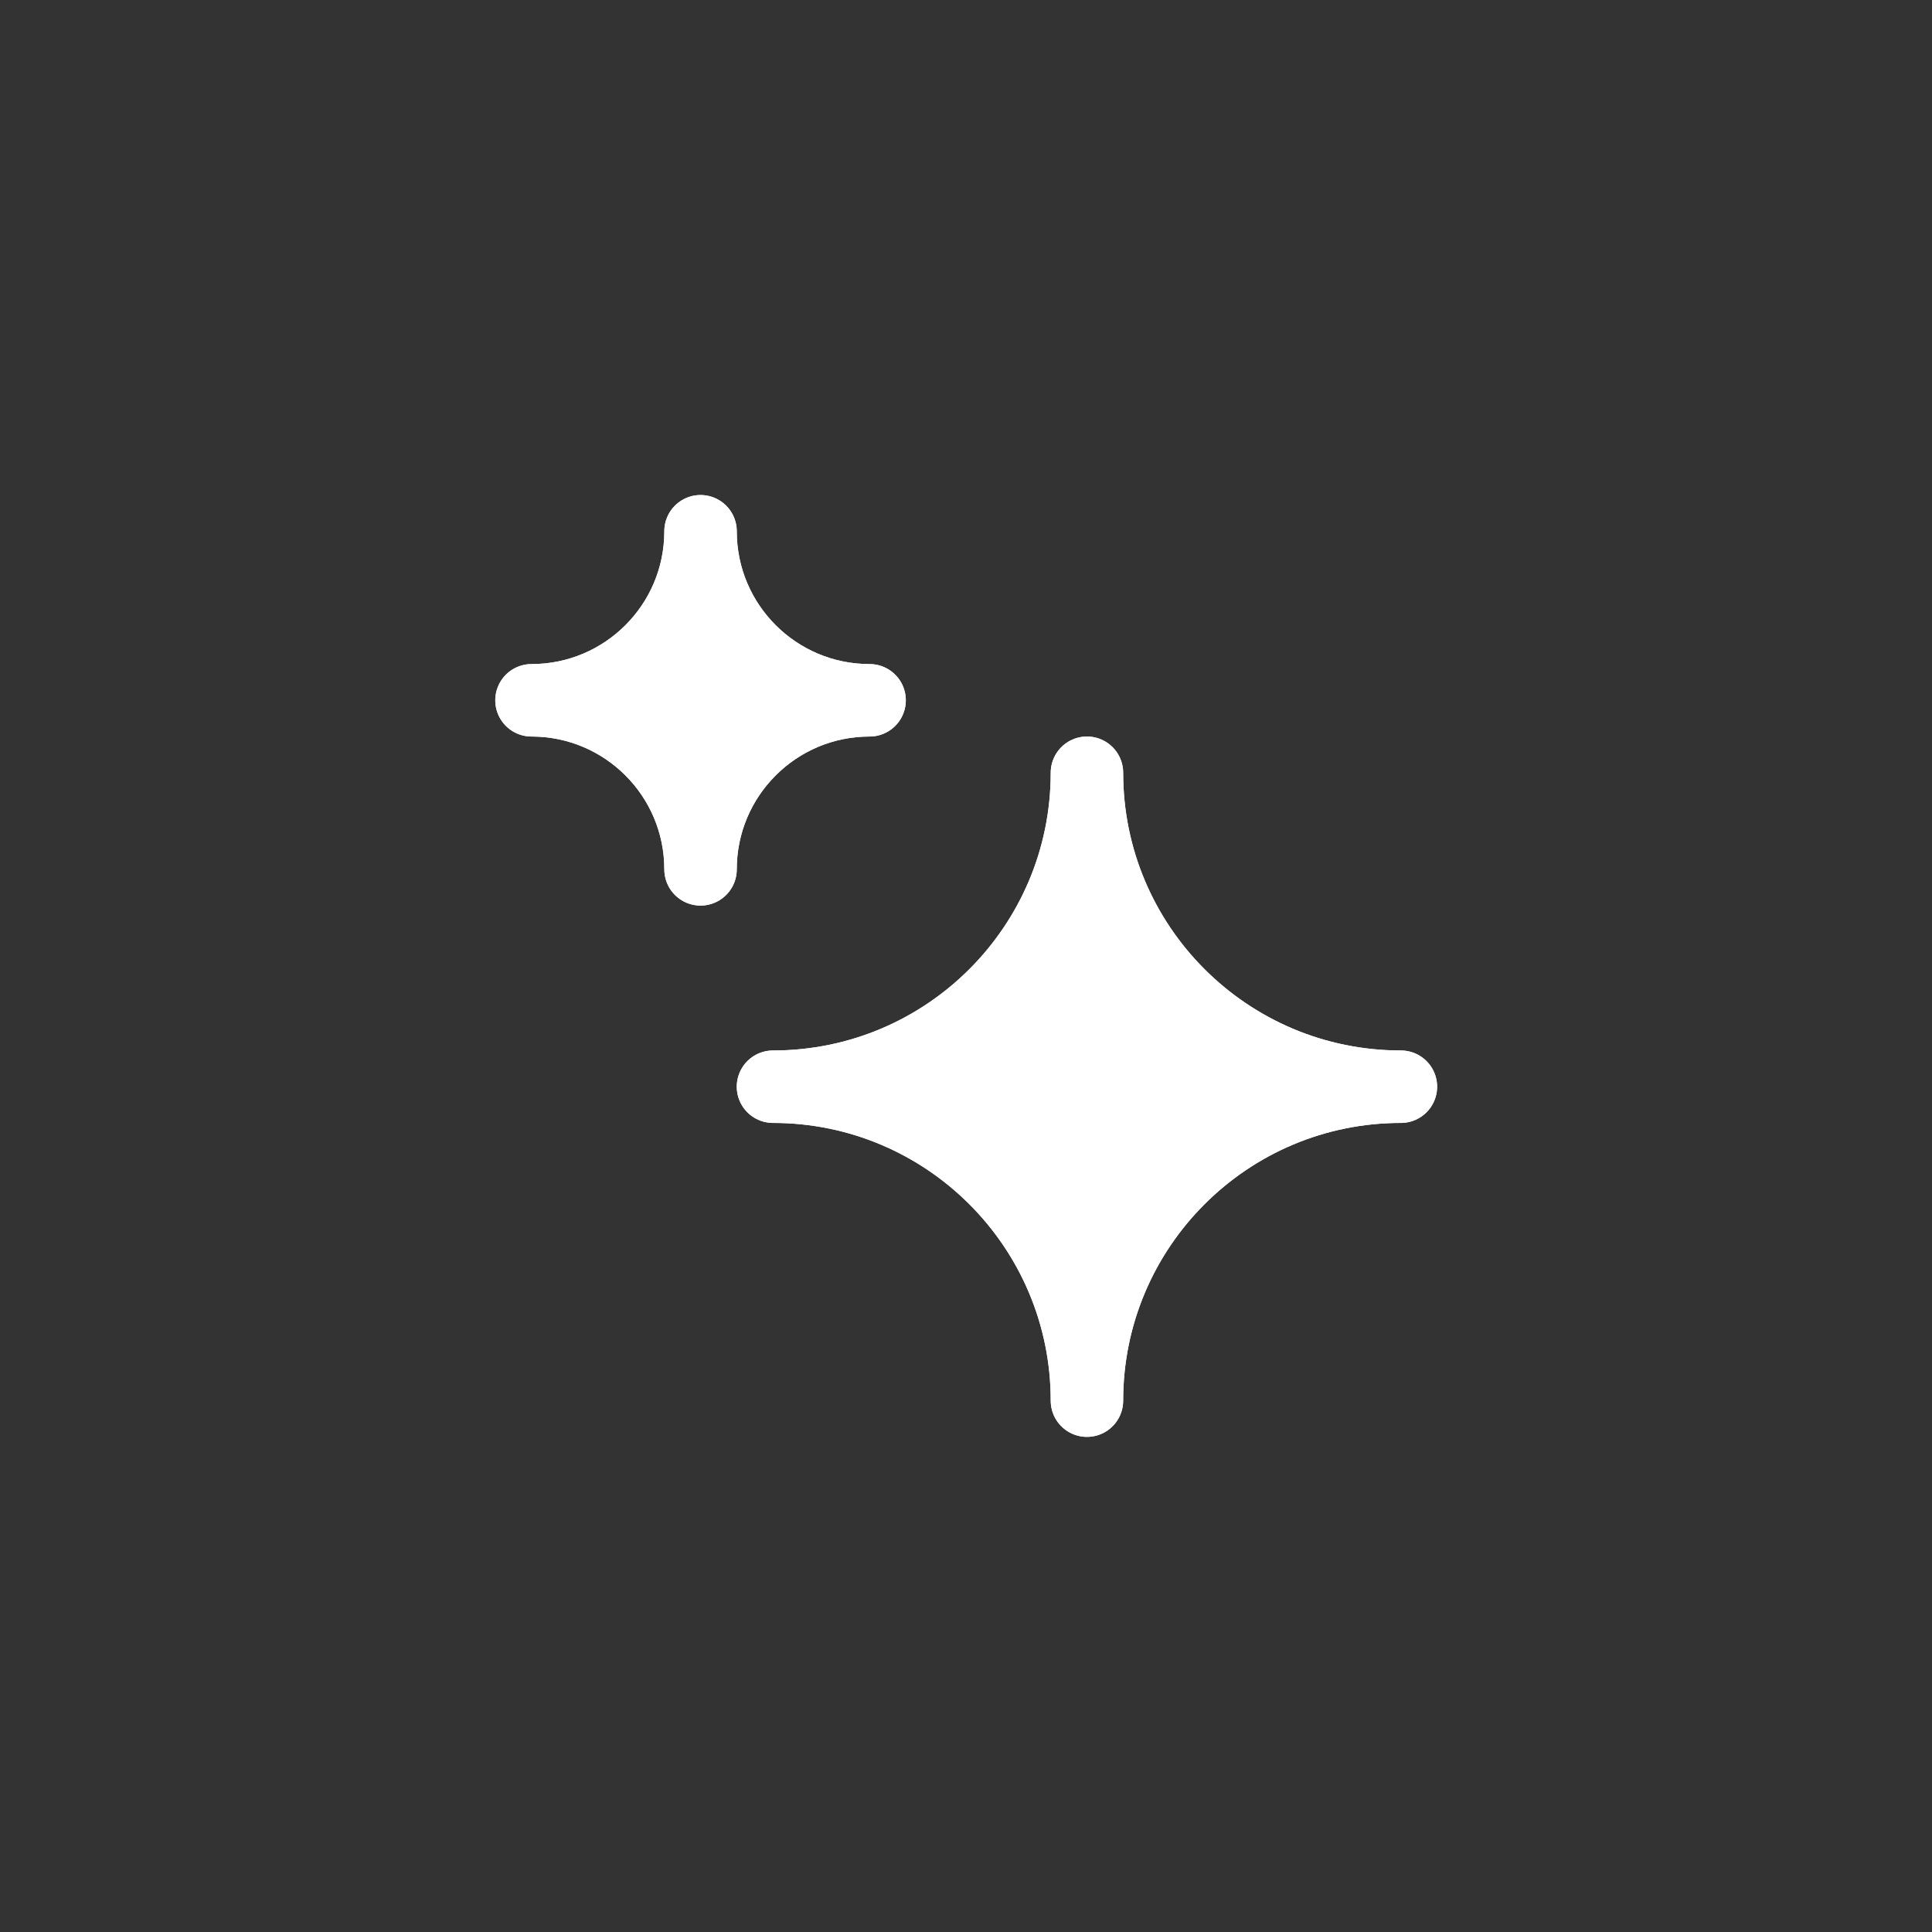
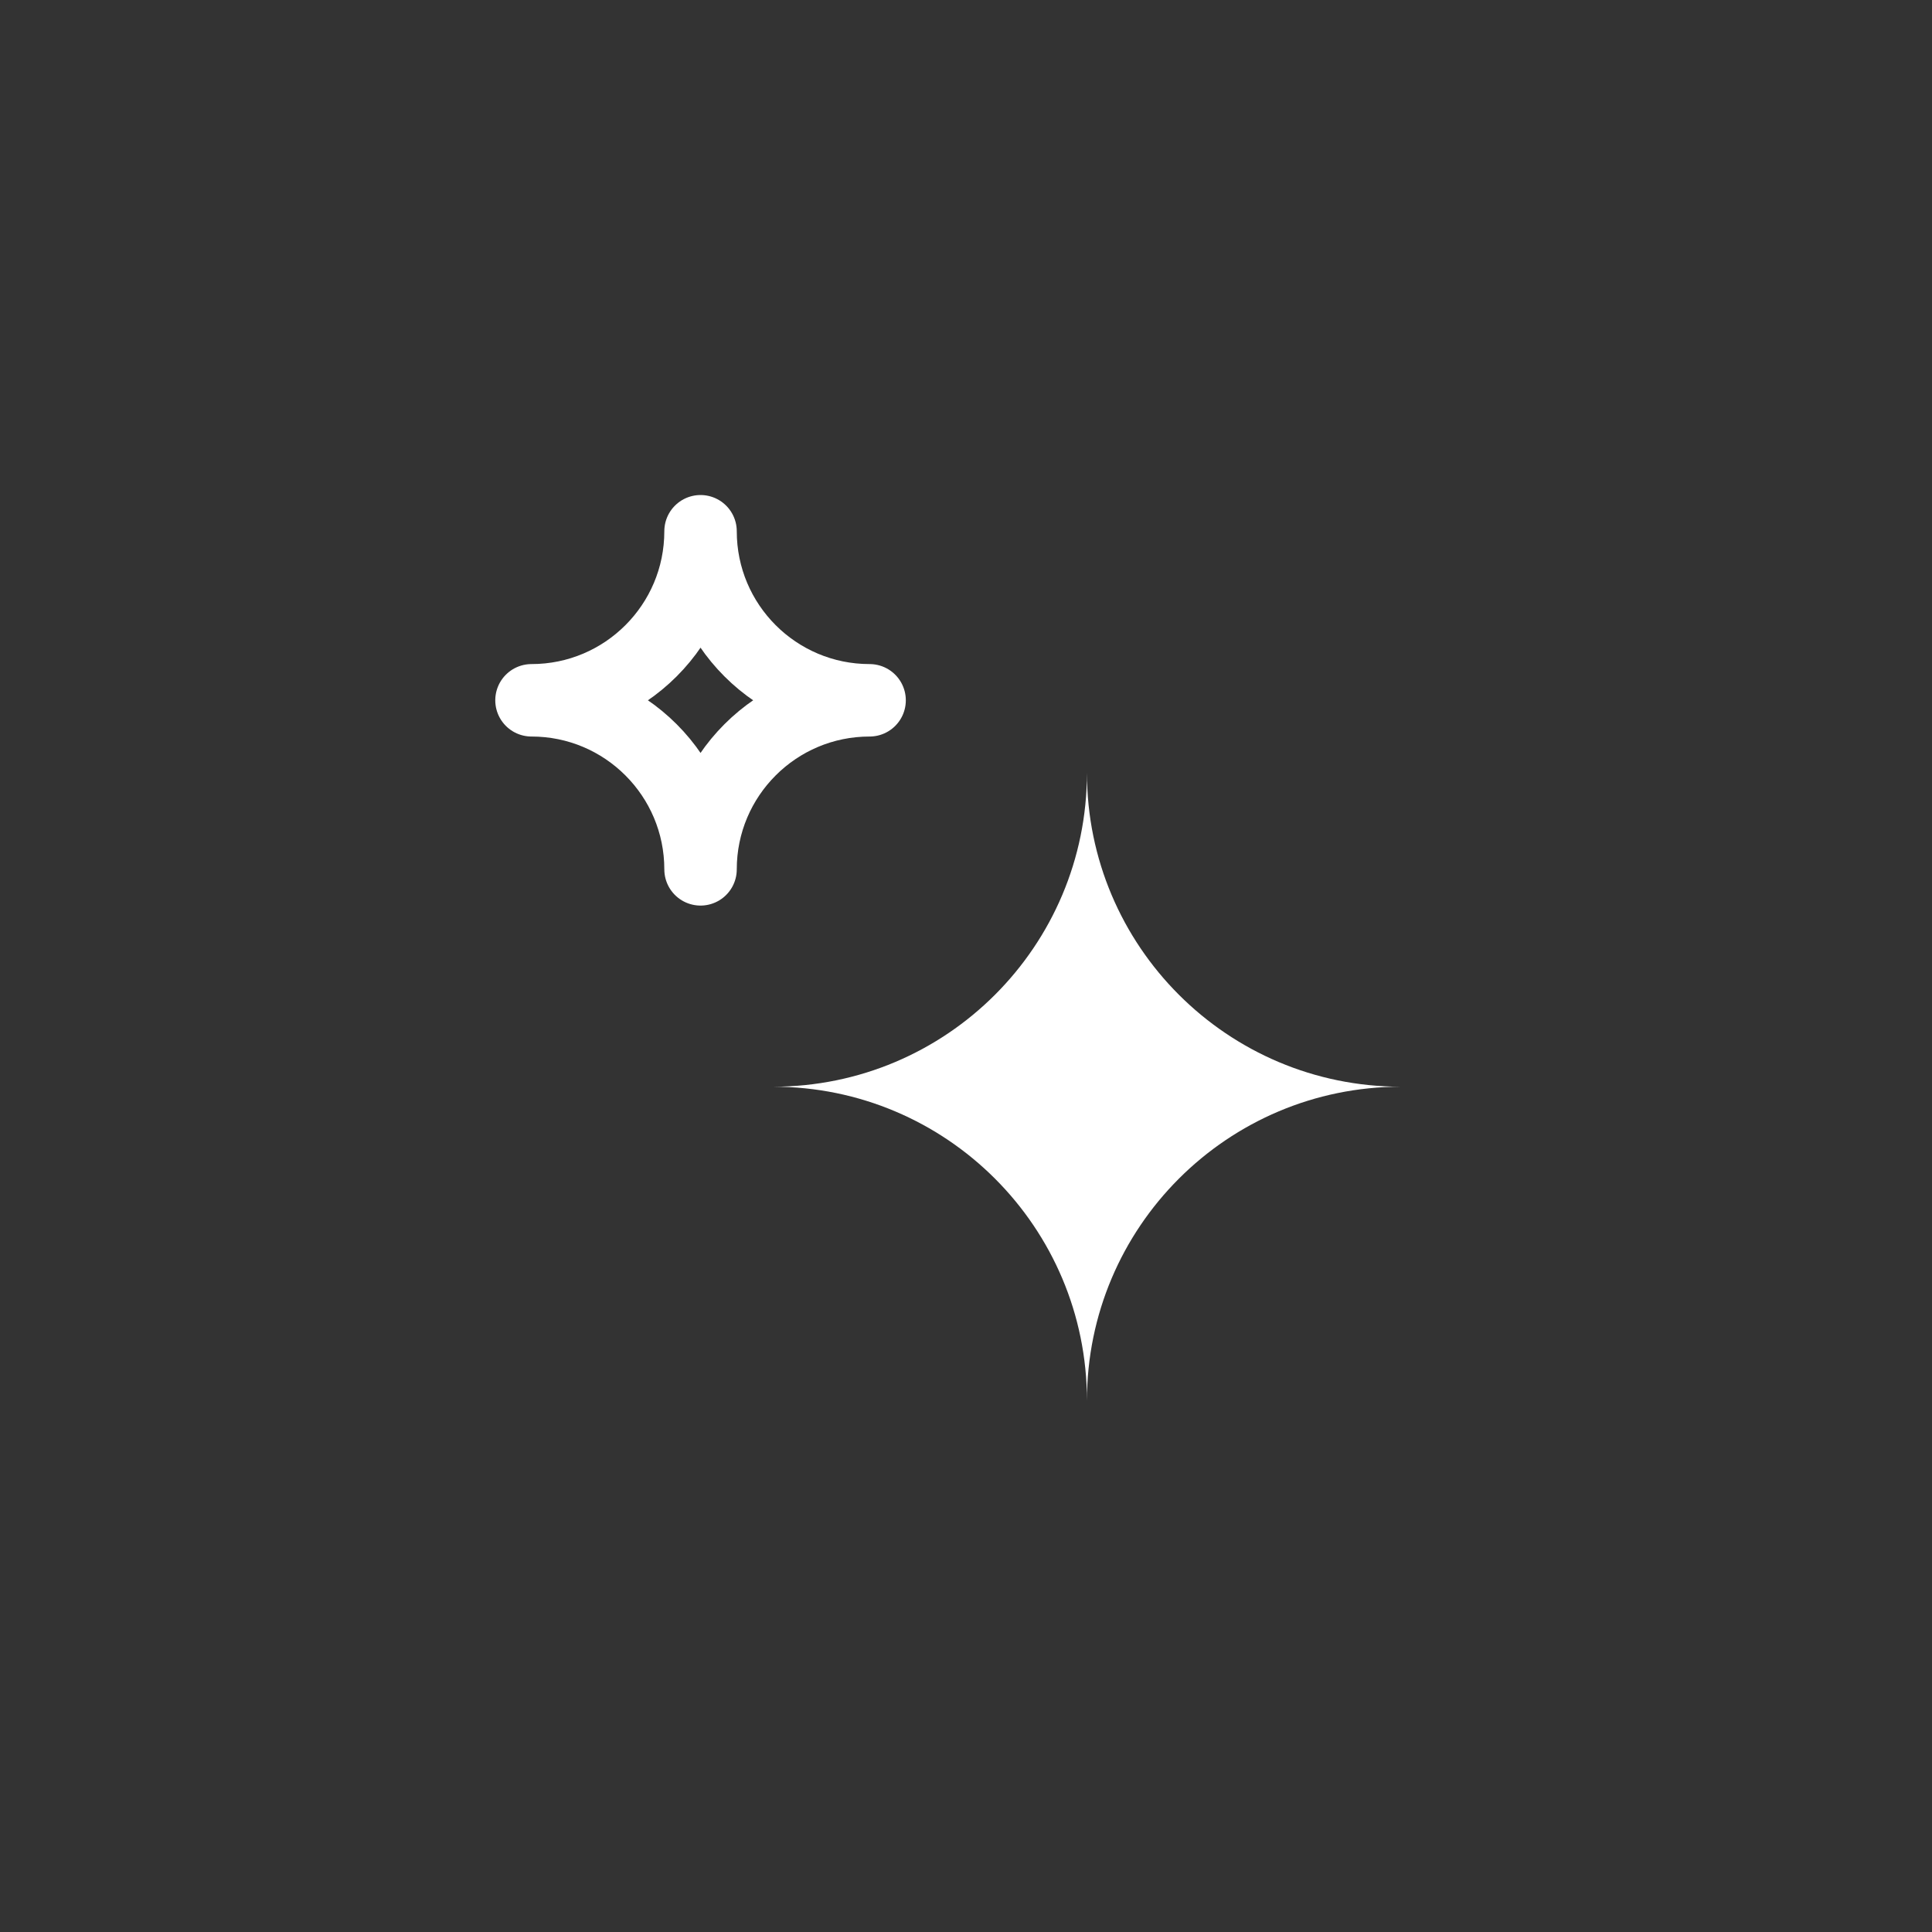
<svg xmlns="http://www.w3.org/2000/svg" width="40" height="40" viewBox="0 0 40 40" fill="none">
  <rect x="0" y="0" width="40" height="40" fill="#333333" stroke="none" />
  <g clip-path="url(#clip0_18465_31507)">
-     <path d="M11.004 14.499C12.937 14.499 14.504 16.066 14.504 17.999C14.504 16.066 16.071 14.499 18.004 14.499C16.071 14.499 14.504 12.932 14.504 10.999C14.504 12.932 12.937 14.499 11.004 14.499Z" fill="white" />
-     <path d="M11.004 14.499C12.937 14.499 14.504 16.066 14.504 17.999C14.504 16.066 16.071 14.499 18.004 14.499C16.071 14.499 14.504 12.932 14.504 10.999C14.504 12.932 12.937 14.499 11.004 14.499Z" stroke="white" stroke-width="1.5" stroke-linecap="round" stroke-linejoin="round" />
    <path d="M11.004 14.499C12.937 14.499 14.504 16.066 14.504 17.999C14.504 16.066 16.071 14.499 18.004 14.499C16.071 14.499 14.504 12.932 14.504 10.999C14.504 12.932 12.937 14.499 11.004 14.499Z" stroke="white" stroke-width="1.5" stroke-linecap="round" stroke-linejoin="round" />
    <path d="M16.004 22.499C19.594 22.499 22.504 25.409 22.504 28.999C22.504 25.409 25.414 22.499 29.004 22.499C25.414 22.499 22.504 19.589 22.504 15.999C22.504 19.589 19.594 22.499 16.004 22.499Z" fill="white" />
-     <path d="M16.004 22.499C19.594 22.499 22.504 25.409 22.504 28.999C22.504 25.409 25.414 22.499 29.004 22.499C25.414 22.499 22.504 19.589 22.504 15.999C22.504 19.589 19.594 22.499 16.004 22.499Z" stroke="white" stroke-width="1.5" stroke-linecap="round" stroke-linejoin="round" />
-     <path d="M16.004 22.499C19.594 22.499 22.504 25.409 22.504 28.999C22.504 25.409 25.414 22.499 29.004 22.499C25.414 22.499 22.504 19.589 22.504 15.999C22.504 19.589 19.594 22.499 16.004 22.499Z" stroke="white" stroke-width="1.5" stroke-linecap="round" stroke-linejoin="round" />
  </g>
  <defs>
    <clipPath id="clip0_18465_31507">
      <rect width="20" height="20" fill="white" transform="translate(10 10)" />
    </clipPath>
  </defs>
</svg>